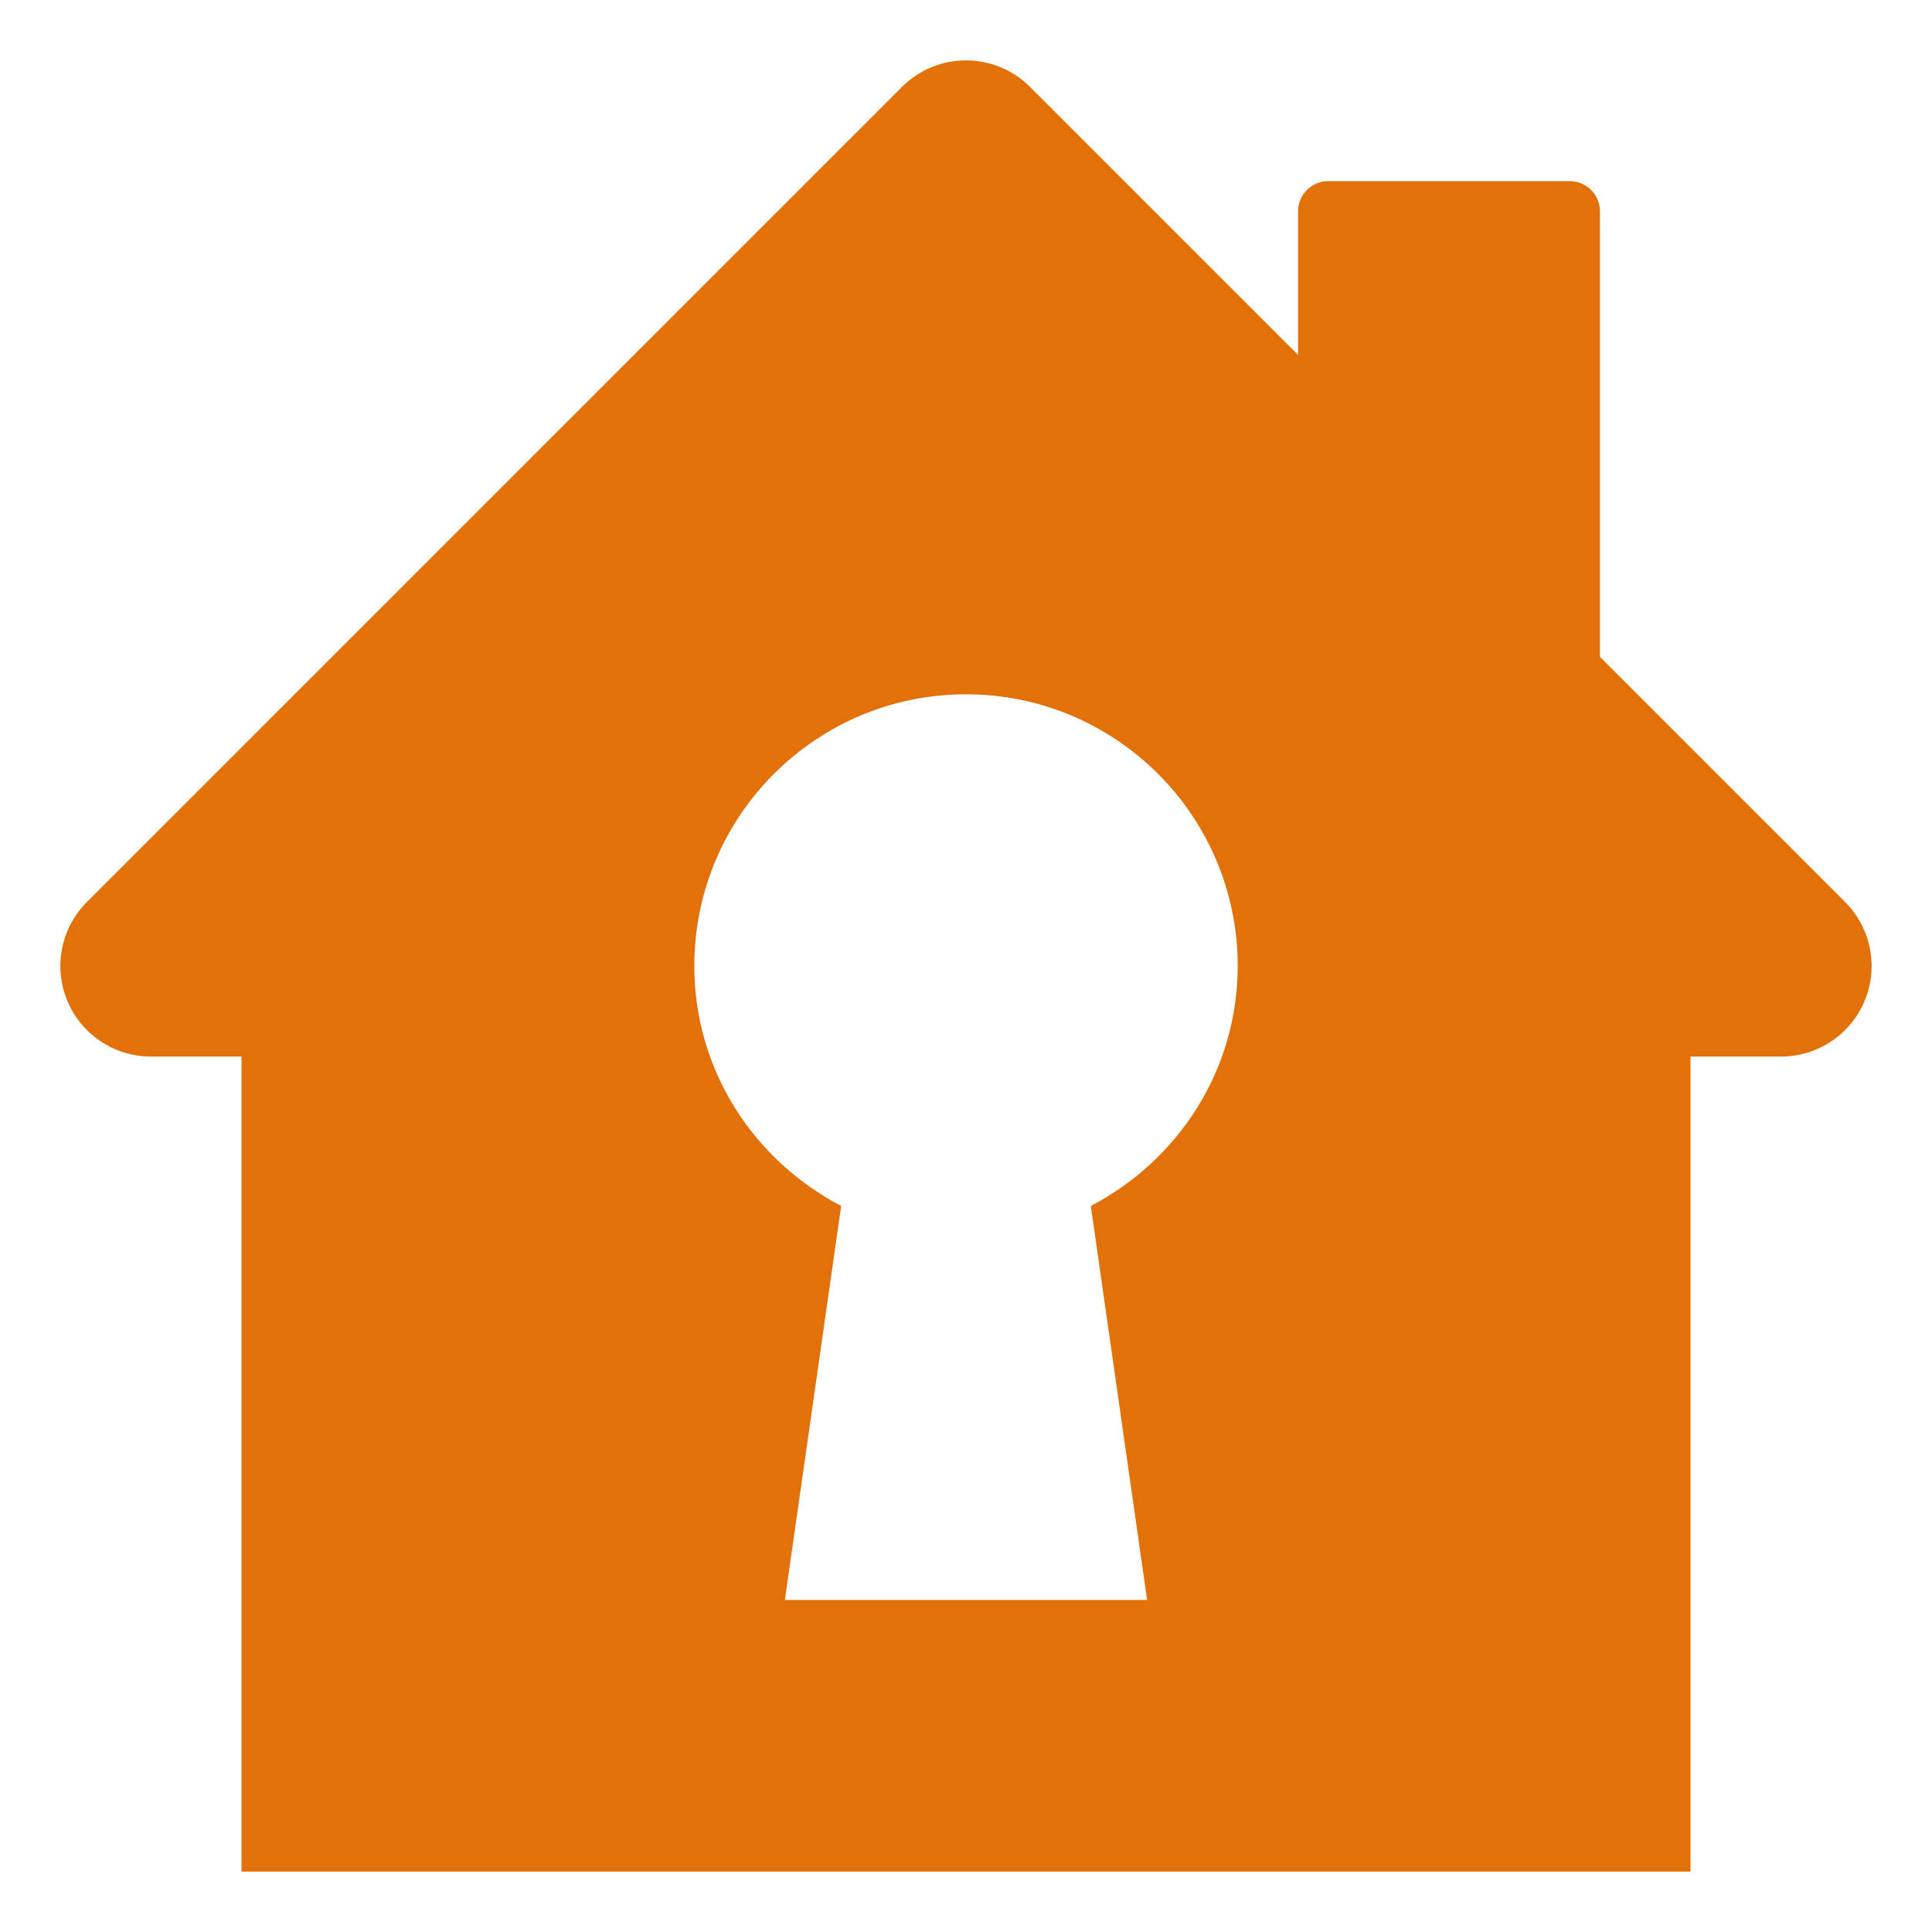
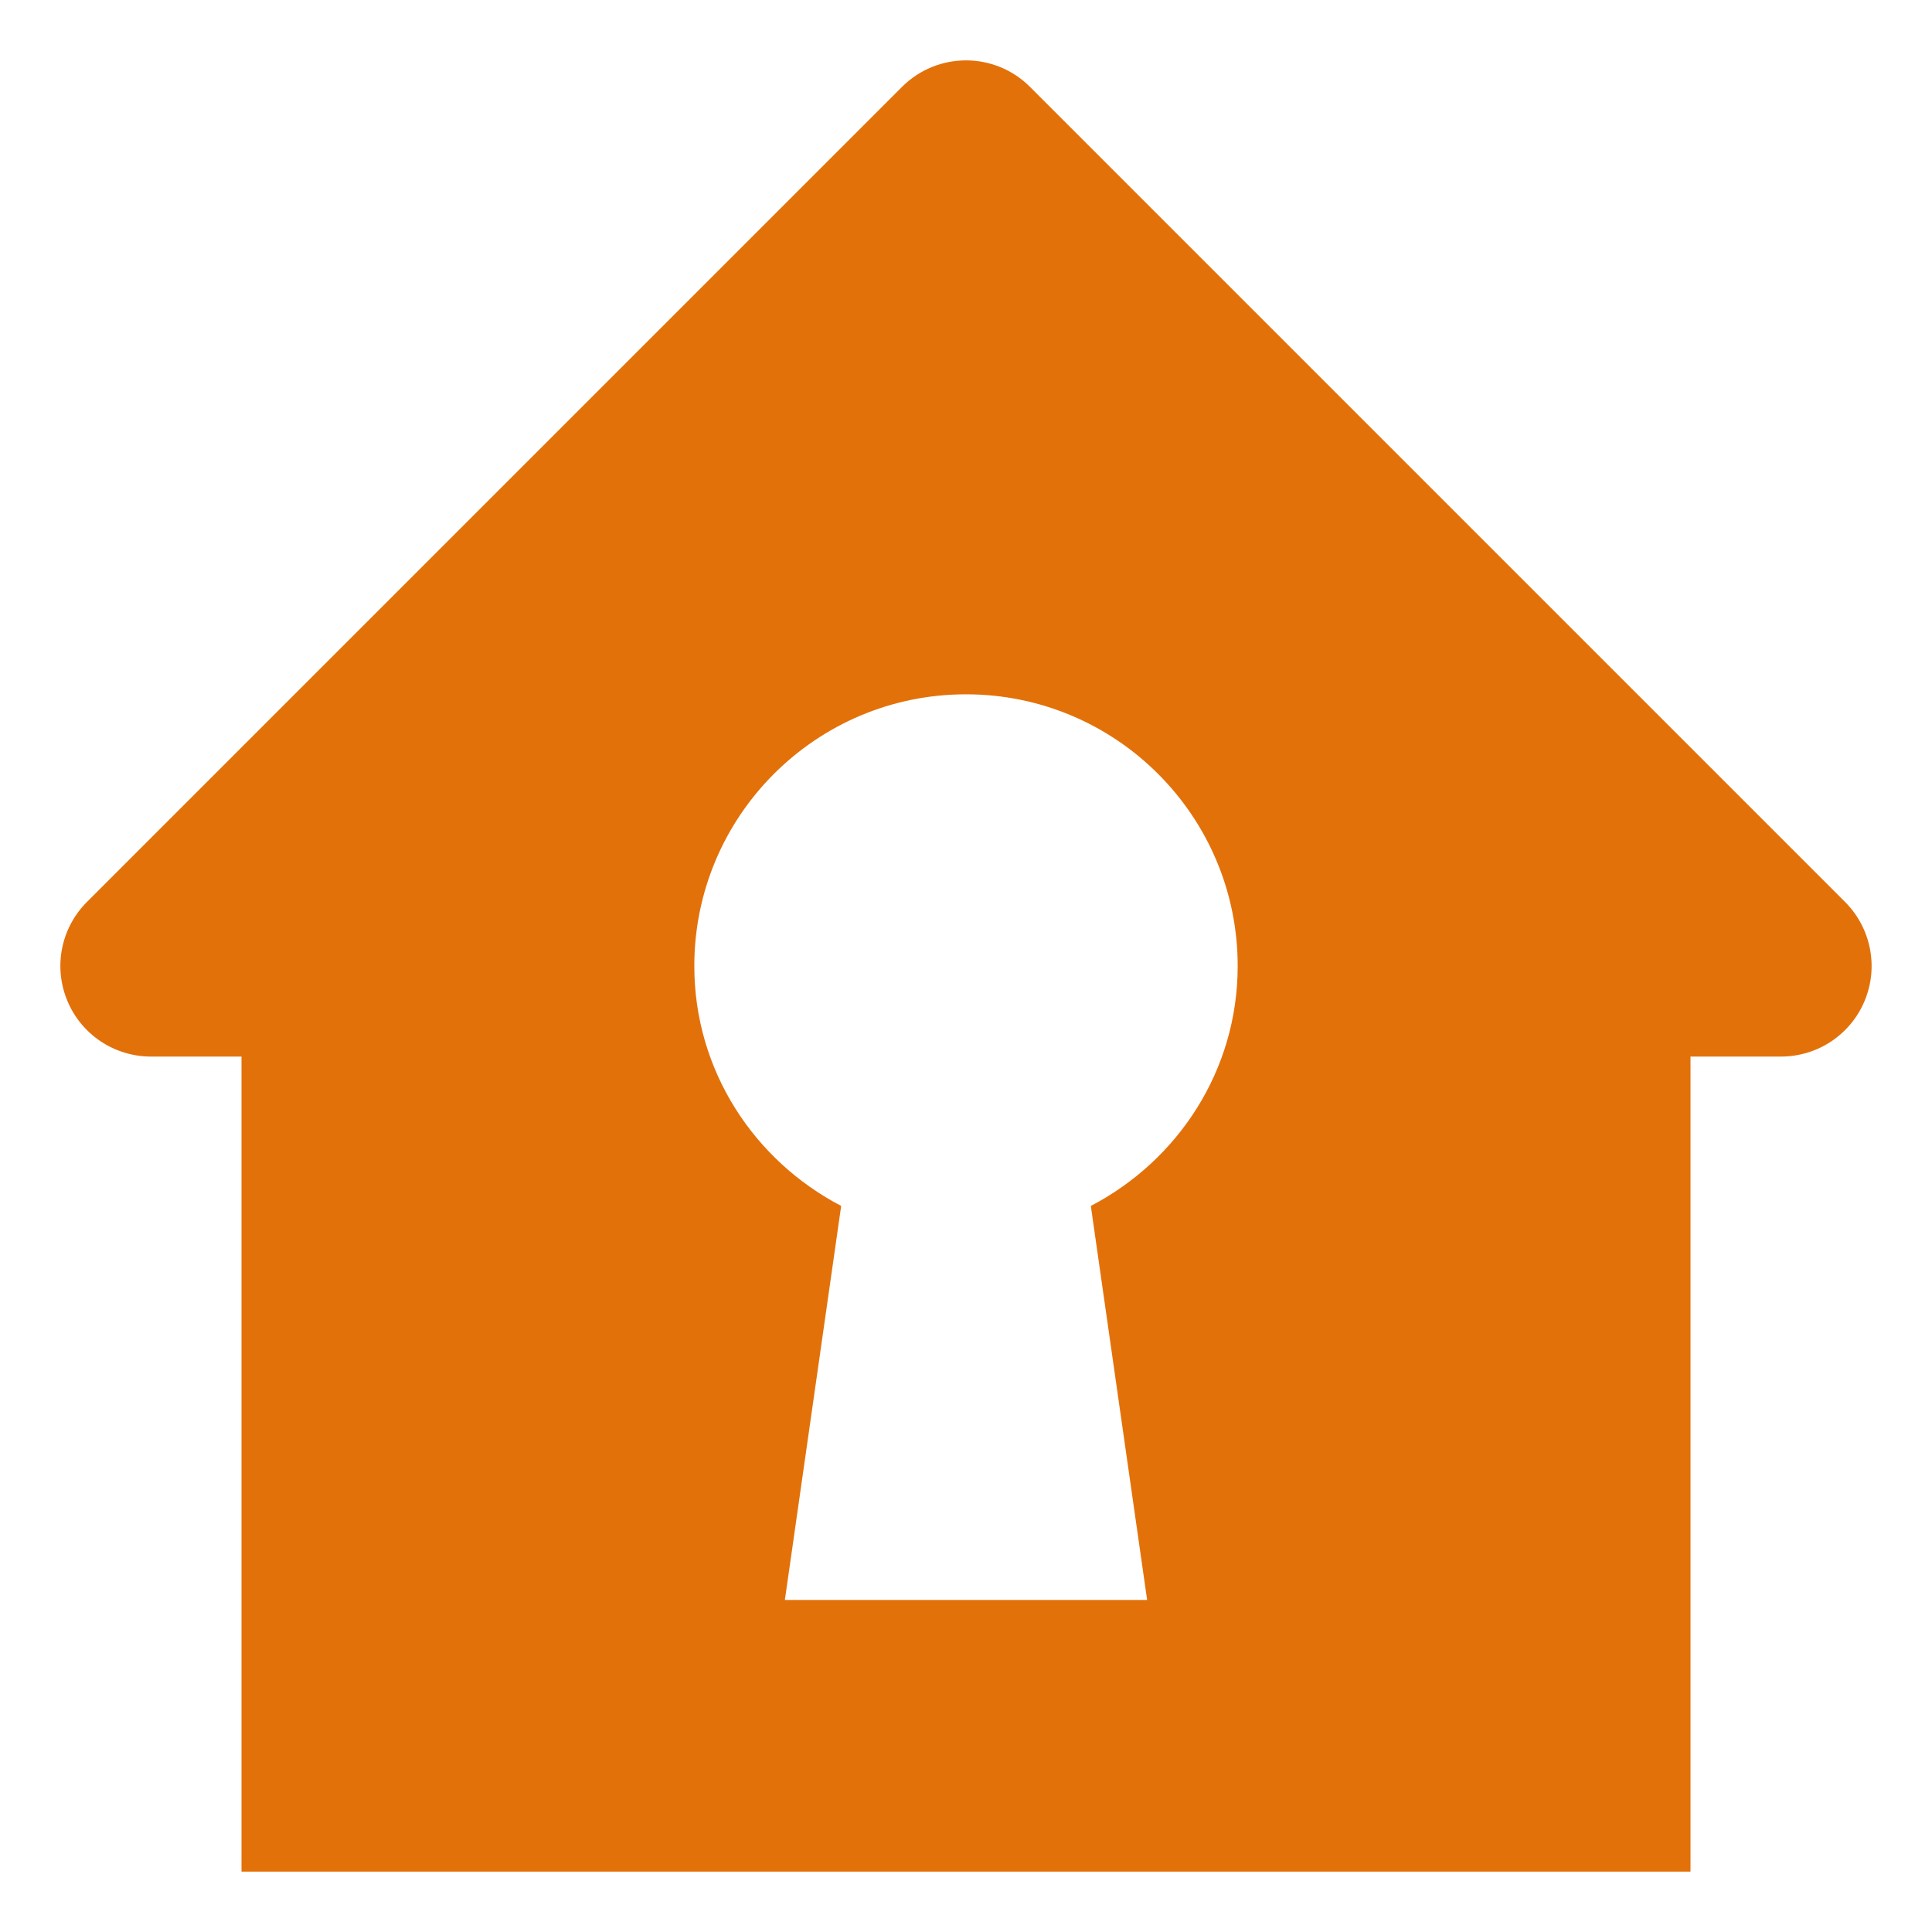
<svg xmlns="http://www.w3.org/2000/svg" width="64" height="64" viewBox="0 0 64 64" fill="none">
  <path fill-rule="evenodd" clip-rule="evenodd" d="M36.135 39.948L38 53H26L27.865 39.948C24.988 38.447 23 35.469 23 32C23 27.031 27.032 23 32 23C36.968 23 41 27.031 41 32C41 35.469 39.013 38.447 36.135 39.948ZM61.121 29.879L34.121 2.879C32.949 1.707 31.051 1.707 29.879 2.879L2.879 29.879C2.021 30.737 1.763 32.026 2.229 33.148C2.692 34.27 3.787 35 5 35H8V61.999H56V35H59C60.213 35 61.308 34.27 61.771 33.148C62.237 32.026 61.976 30.737 61.121 29.879Z" fill="#E3710A" />
-   <path d="M43 7C43 6.448 43.448 6 44 6H52C52.552 6 53 6.448 53 7V24C53 24.552 52.552 25 52 25H44C43.448 25 43 24.552 43 24V7Z" fill="#E3710A" />
</svg>